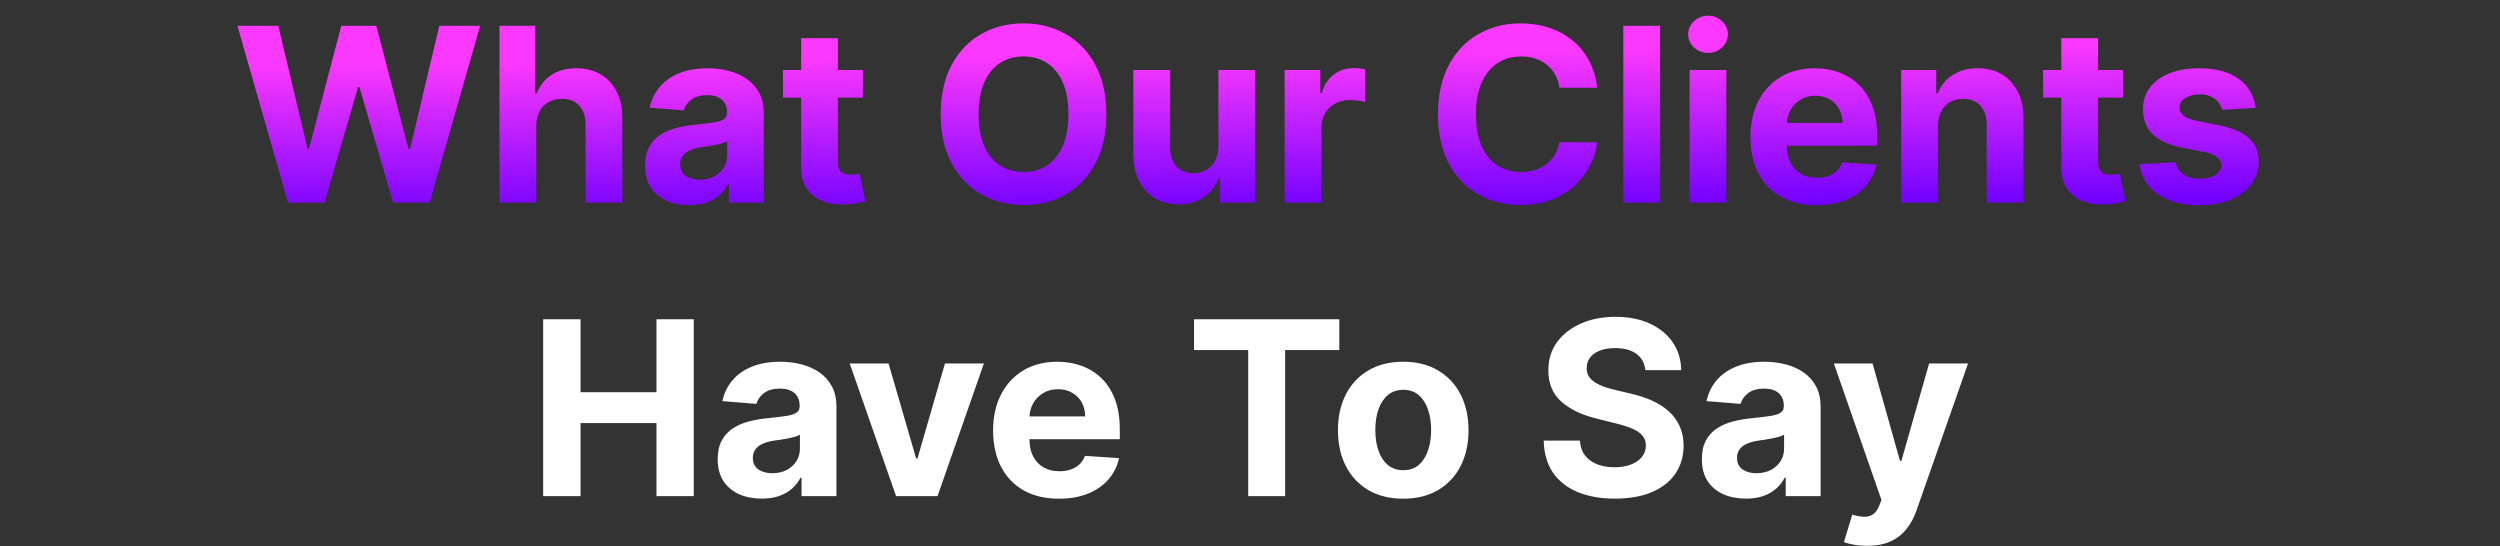
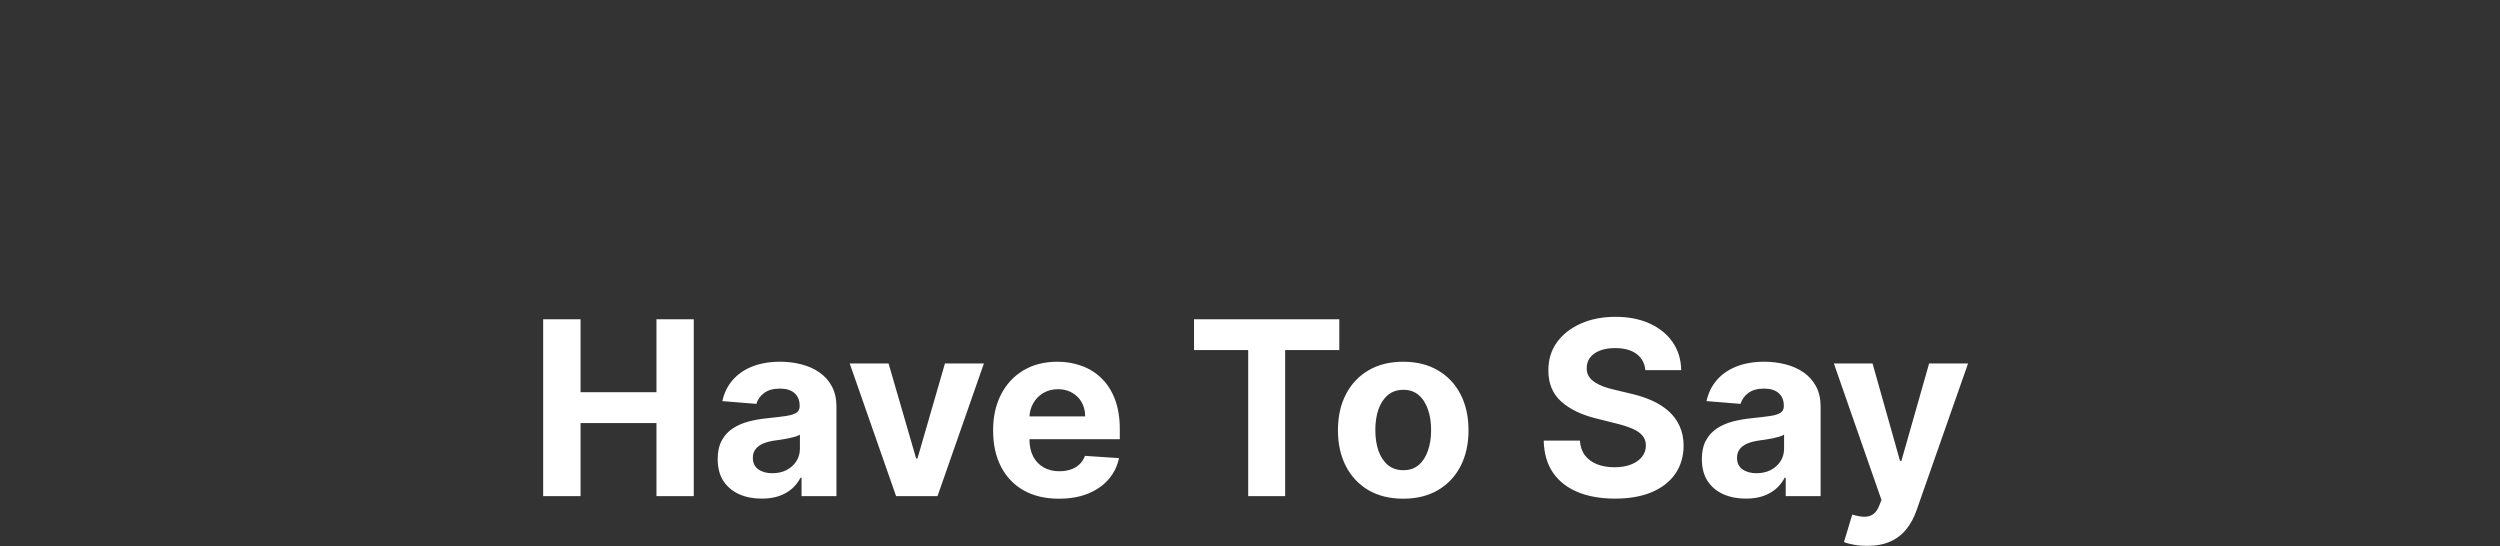
<svg xmlns="http://www.w3.org/2000/svg" width="1542" height="337" viewBox="0 0 1542 337" fill="none">
  <rect x="0" y="0" width="1542" height="337" fill="#333333" stroke="none" />
-   <path d="M177.645 125L146.431 15.909H171.626L189.683 91.708H190.589L210.511 15.909H232.084L251.953 91.868H252.911L270.969 15.909H296.164L264.95 125H242.471L221.697 53.675H220.845L200.124 125H177.645ZM330.775 77.699V125H308.083V15.909H330.135V57.617H331.094C332.941 52.788 335.924 49.006 340.043 46.271C344.162 43.501 349.329 42.117 355.544 42.117C361.225 42.117 366.179 43.359 370.405 45.845C374.667 48.295 377.969 51.829 380.313 56.445C382.692 61.026 383.864 66.513 383.828 72.905V125H361.137V76.953C361.172 71.91 359.894 67.987 357.301 65.181C354.745 62.376 351.158 60.973 346.542 60.973C343.452 60.973 340.718 61.63 338.338 62.944C335.995 64.258 334.148 66.175 332.799 68.697C331.485 71.183 330.81 74.183 330.775 77.699ZM425.017 126.545C419.797 126.545 415.145 125.639 411.061 123.828C406.977 121.982 403.746 119.265 401.367 115.678C399.023 112.056 397.851 107.546 397.851 102.148C397.851 97.603 398.686 93.785 400.355 90.696C402.024 87.606 404.296 85.121 407.173 83.239C410.049 81.356 413.316 79.936 416.974 78.977C420.667 78.019 424.538 77.344 428.586 76.953C433.345 76.456 437.18 75.994 440.092 75.568C443.004 75.106 445.117 74.432 446.431 73.544C447.744 72.656 448.401 71.342 448.401 69.602V69.283C448.401 65.909 447.336 63.299 445.205 61.452C443.11 59.606 440.127 58.682 436.257 58.682C432.173 58.682 428.923 59.588 426.509 61.399C424.094 63.175 422.496 65.412 421.715 68.111L400.727 66.406C401.793 61.435 403.888 57.138 407.013 53.516C410.138 49.858 414.169 47.053 419.105 45.099C424.076 43.111 429.829 42.117 436.363 42.117C440.909 42.117 445.259 42.649 449.414 43.715C453.604 44.78 457.315 46.431 460.546 48.668C463.813 50.906 466.388 53.782 468.27 57.298C470.152 60.778 471.093 64.95 471.093 69.815V125H449.573V113.654H448.934C447.62 116.211 445.862 118.466 443.661 120.419C441.459 122.337 438.813 123.846 435.724 124.947C432.634 126.012 429.066 126.545 425.017 126.545ZM431.516 110.884C434.854 110.884 437.801 110.227 440.358 108.913C442.915 107.564 444.921 105.753 446.377 103.48C447.833 101.207 448.561 98.633 448.561 95.756V87.074C447.851 87.535 446.874 87.962 445.632 88.352C444.424 88.707 443.057 89.045 441.53 89.364C440.003 89.648 438.476 89.915 436.949 90.163C435.422 90.376 434.037 90.572 432.794 90.749C430.131 91.14 427.805 91.761 425.816 92.614C423.828 93.466 422.283 94.62 421.182 96.076C420.081 97.496 419.531 99.272 419.531 101.403C419.531 104.492 420.649 106.854 422.887 108.487C425.159 110.085 428.036 110.884 431.516 110.884ZM532.217 43.182V60.227H482.945V43.182H532.217ZM494.131 23.579H516.823V99.858C516.823 101.953 517.143 103.587 517.782 104.759C518.421 105.895 519.309 106.694 520.445 107.156C521.617 107.617 522.966 107.848 524.493 107.848C525.559 107.848 526.624 107.759 527.689 107.582C528.755 107.369 529.572 107.209 530.14 107.102L533.709 123.988C532.572 124.343 530.974 124.751 528.915 125.213C526.855 125.71 524.351 126.012 521.404 126.119C515.935 126.332 511.141 125.604 507.022 123.935C502.938 122.266 499.76 119.673 497.487 116.158C495.214 112.642 494.096 108.203 494.131 102.841V23.579ZM682.39 70.454C682.39 82.351 680.135 92.472 675.625 100.817C671.151 109.162 665.043 115.536 657.301 119.94C649.596 124.308 640.931 126.491 631.307 126.491C621.613 126.491 612.912 124.29 605.206 119.886C597.5 115.483 591.41 109.109 586.936 100.763C582.461 92.418 580.224 82.315 580.224 70.454C580.224 58.558 582.461 48.438 586.936 40.092C591.41 31.747 597.5 25.391 605.206 21.023C612.912 16.619 621.613 14.418 631.307 14.418C640.931 14.418 649.596 16.619 657.301 21.023C665.043 25.391 671.151 31.747 675.625 40.092C680.135 48.438 682.39 58.558 682.39 70.454ZM659.006 70.454C659.006 62.749 657.852 56.25 655.544 50.959C653.271 45.668 650.057 41.655 645.902 38.92C641.748 36.186 636.882 34.819 631.307 34.819C625.732 34.819 620.867 36.186 616.712 38.92C612.557 41.655 609.326 45.668 607.017 50.959C604.745 56.25 603.608 62.749 603.608 70.454C603.608 78.16 604.745 84.659 607.017 89.95C609.326 95.242 612.557 99.254 616.712 101.989C620.867 104.723 625.732 106.09 631.307 106.09C636.882 106.09 641.748 104.723 645.902 101.989C650.057 99.254 653.271 95.242 655.544 89.95C657.852 84.659 659.006 78.16 659.006 70.454ZM751.518 90.163V43.182H774.209V125H752.423V110.138H751.571C749.724 114.933 746.653 118.786 742.356 121.697C738.094 124.609 732.892 126.065 726.748 126.065C721.28 126.065 716.468 124.822 712.313 122.337C708.158 119.851 704.909 116.317 702.565 111.737C700.257 107.156 699.085 101.669 699.05 95.277V43.182H721.741V91.229C721.777 96.058 723.073 99.876 725.63 102.681C728.187 105.487 731.613 106.889 735.91 106.889C738.645 106.889 741.202 106.268 743.581 105.025C745.96 103.746 747.878 101.864 749.334 99.379C750.825 96.893 751.553 93.821 751.518 90.163ZM792.36 125V43.182H814.359V57.457H815.212C816.703 52.379 819.207 48.544 822.722 45.952C826.238 43.324 830.286 42.01 834.867 42.01C836.004 42.01 837.229 42.081 838.543 42.223C839.857 42.365 841.011 42.56 842.005 42.809V62.944C840.94 62.624 839.466 62.34 837.584 62.092C835.702 61.843 833.979 61.719 832.417 61.719C829.079 61.719 826.096 62.447 823.468 63.903C820.876 65.323 818.816 67.312 817.289 69.869C815.798 72.425 815.052 75.373 815.052 78.711V125H792.36ZM985.134 54.102H961.803C961.376 51.083 960.506 48.402 959.192 46.058C957.879 43.679 956.192 41.655 954.132 39.986C952.072 38.317 949.693 37.038 946.994 36.151C944.331 35.263 941.437 34.819 938.312 34.819C932.665 34.819 927.747 36.222 923.557 39.027C919.366 41.797 916.117 45.845 913.809 51.172C911.501 56.463 910.347 62.891 910.347 70.454C910.347 78.231 911.501 84.766 913.809 90.057C916.153 95.348 919.42 99.343 923.61 102.042C927.8 104.741 932.648 106.09 938.152 106.09C941.241 106.09 944.1 105.682 946.728 104.865C949.391 104.048 951.753 102.859 953.812 101.296C955.872 99.698 957.577 97.763 958.926 95.49C960.311 93.217 961.27 90.625 961.803 87.713L985.134 87.82C984.53 92.827 983.021 97.656 980.606 102.308C978.227 106.925 975.013 111.062 970.964 114.719C966.952 118.342 962.158 121.218 956.582 123.349C951.043 125.444 944.775 126.491 937.779 126.491C928.049 126.491 919.349 124.29 911.678 119.886C904.043 115.483 898.006 109.109 893.567 100.763C889.164 92.418 886.962 82.315 886.962 70.454C886.962 58.558 889.2 48.438 893.674 40.092C898.148 31.747 904.221 25.391 911.891 21.023C919.562 16.619 928.191 14.418 937.779 14.418C944.1 14.418 949.96 15.305 955.357 17.081C960.79 18.857 965.602 21.449 969.793 24.858C973.983 28.232 977.392 32.369 980.02 37.269C982.683 42.17 984.388 47.781 985.134 54.102ZM1023.94 15.909V125H1001.25V15.909H1023.94ZM1042.12 125V43.182H1064.81V125H1042.12ZM1053.52 32.635C1050.14 32.635 1047.25 31.516 1044.83 29.279C1042.45 27.006 1041.26 24.29 1041.26 21.129C1041.26 18.004 1042.45 15.323 1044.83 13.086C1047.25 10.813 1050.14 9.677 1053.52 9.677C1056.89 9.677 1059.77 10.813 1062.14 13.086C1064.56 15.323 1065.77 18.004 1065.77 21.129C1065.77 24.29 1064.56 27.006 1062.14 29.279C1059.77 31.516 1056.89 32.635 1053.52 32.635ZM1120.27 126.598C1111.86 126.598 1104.61 124.893 1098.54 121.484C1092.5 118.04 1087.85 113.175 1084.58 106.889C1081.32 100.568 1079.68 93.093 1079.68 84.464C1079.68 76.048 1081.32 68.661 1084.58 62.305C1087.85 55.948 1092.45 50.994 1098.38 47.443C1104.35 43.892 1111.34 42.117 1119.37 42.117C1124.76 42.117 1129.79 42.986 1134.44 44.727C1139.13 46.431 1143.21 49.006 1146.69 52.45C1150.21 55.895 1152.94 60.227 1154.9 65.447C1156.85 70.632 1157.83 76.704 1157.83 83.665V89.897H1088.74V75.835H1136.47C1136.47 72.567 1135.75 69.673 1134.33 67.152C1132.91 64.631 1130.94 62.66 1128.42 61.239C1125.94 59.783 1123.04 59.055 1119.74 59.055C1116.29 59.055 1113.24 59.854 1110.58 61.452C1107.95 63.015 1105.89 65.128 1104.4 67.791C1102.91 70.419 1102.14 73.349 1102.11 76.58V89.95C1102.11 93.999 1102.85 97.496 1104.35 100.444C1105.87 103.391 1108.02 105.664 1110.79 107.262C1113.56 108.86 1116.85 109.659 1120.64 109.659C1123.17 109.659 1125.47 109.304 1127.57 108.594C1129.66 107.884 1131.46 106.818 1132.95 105.398C1134.44 103.977 1135.58 102.237 1136.36 100.178L1157.35 101.562C1156.28 106.605 1154.1 111.009 1150.79 114.773C1147.53 118.501 1143.3 121.413 1138.12 123.509C1132.97 125.568 1127.02 126.598 1120.27 126.598ZM1195.33 77.699V125H1172.63V43.182H1194.26V57.617H1195.22C1197.03 52.859 1200.07 49.094 1204.33 46.325C1208.59 43.519 1213.76 42.117 1219.83 42.117C1225.51 42.117 1230.46 43.359 1234.69 45.845C1238.92 48.331 1242.2 51.882 1244.54 56.499C1246.89 61.08 1248.06 66.548 1248.06 72.905V125H1225.37V76.953C1225.4 71.946 1224.13 68.04 1221.53 65.234C1218.94 62.394 1215.37 60.973 1210.83 60.973C1207.77 60.973 1205.07 61.63 1202.73 62.944C1200.42 64.258 1198.61 66.175 1197.3 68.697C1196.02 71.183 1195.36 74.183 1195.33 77.699ZM1309.46 43.182V60.227H1260.19V43.182H1309.46ZM1271.38 23.579H1294.07V99.858C1294.07 101.953 1294.39 103.587 1295.03 104.759C1295.67 105.895 1296.55 106.694 1297.69 107.156C1298.86 107.617 1300.21 107.848 1301.74 107.848C1302.8 107.848 1303.87 107.759 1304.94 107.582C1306 107.369 1306.82 107.209 1307.39 107.102L1310.95 123.988C1309.82 124.343 1308.22 124.751 1306.16 125.213C1304.1 125.71 1301.6 126.012 1298.65 126.119C1293.18 126.332 1288.39 125.604 1284.27 123.935C1280.18 122.266 1277.01 119.673 1274.73 116.158C1272.46 112.642 1271.34 108.203 1271.38 102.841V23.579ZM1391.29 66.513L1370.52 67.791C1370.17 66.016 1369.4 64.418 1368.23 62.997C1367.06 61.541 1365.51 60.387 1363.6 59.535C1361.71 58.647 1359.46 58.203 1356.83 58.203C1353.32 58.203 1350.35 58.949 1347.94 60.44C1345.52 61.896 1344.31 63.849 1344.31 66.3C1344.31 68.253 1345.09 69.904 1346.66 71.254C1348.22 72.603 1350.9 73.686 1354.7 74.503L1369.51 77.486C1377.46 79.119 1383.39 81.747 1387.3 85.369C1391.21 88.992 1393.16 93.75 1393.16 99.645C1393.16 105.007 1391.58 109.712 1388.42 113.761C1385.29 117.809 1381 120.969 1375.53 123.242C1370.09 125.479 1363.83 126.598 1356.72 126.598C1345.89 126.598 1337.26 124.343 1330.84 119.833C1324.44 115.288 1320.7 109.109 1319.6 101.296L1341.92 100.124C1342.59 103.427 1344.22 105.948 1346.82 107.688C1349.41 109.393 1352.73 110.245 1356.78 110.245C1360.75 110.245 1363.95 109.482 1366.37 107.955C1368.82 106.392 1370.06 104.386 1370.09 101.935C1370.06 99.876 1369.19 98.189 1367.48 96.875C1365.78 95.526 1363.15 94.496 1359.6 93.785L1345.43 90.962C1337.44 89.364 1331.49 86.594 1327.59 82.653C1323.72 78.711 1321.78 73.686 1321.78 67.578C1321.78 62.322 1323.2 57.795 1326.04 53.995C1328.92 50.195 1332.95 47.266 1338.13 45.206C1343.35 43.146 1349.46 42.117 1356.46 42.117C1366.79 42.117 1374.92 44.3 1380.85 48.668C1386.82 53.036 1390.3 58.984 1391.29 66.513Z" fill="url(#paint0_linear_54_434)" />
  <path d="M335.023 306V196.909H358.087V241.92H404.909V196.909H427.92V306H404.909V260.936H358.087V306H335.023ZM469.841 307.545C464.621 307.545 459.969 306.639 455.885 304.828C451.802 302.982 448.57 300.265 446.191 296.678C443.847 293.056 442.675 288.546 442.675 283.148C442.675 278.603 443.51 274.786 445.179 271.696C446.848 268.607 449.121 266.121 451.997 264.239C454.873 262.357 458.14 260.936 461.798 259.977C465.491 259.018 469.362 258.344 473.41 257.953C478.169 257.456 482.004 256.994 484.916 256.568C487.828 256.107 489.941 255.432 491.255 254.544C492.569 253.656 493.226 252.342 493.226 250.602V250.283C493.226 246.909 492.16 244.299 490.03 242.452C487.934 240.606 484.952 239.683 481.081 239.683C476.997 239.683 473.748 240.588 471.333 242.399C468.918 244.175 467.32 246.412 466.539 249.111L445.552 247.406C446.617 242.435 448.712 238.138 451.837 234.516C454.962 230.858 458.993 228.053 463.929 226.099C468.9 224.111 474.653 223.116 481.187 223.116C485.733 223.116 490.083 223.649 494.238 224.714C498.428 225.78 502.139 227.431 505.371 229.668C508.638 231.906 511.212 234.782 513.094 238.298C514.976 241.778 515.917 245.95 515.917 250.815V306H494.398V294.654H493.758C492.444 297.211 490.687 299.466 488.485 301.419C486.283 303.337 483.638 304.846 480.548 305.947C477.459 307.012 473.89 307.545 469.841 307.545ZM476.34 291.884C479.678 291.884 482.626 291.227 485.182 289.913C487.739 288.564 489.746 286.753 491.202 284.48C492.657 282.207 493.385 279.633 493.385 276.756V268.074C492.675 268.536 491.699 268.962 490.456 269.352C489.248 269.707 487.881 270.045 486.354 270.364C484.827 270.648 483.3 270.915 481.773 271.163C480.246 271.376 478.861 271.572 477.618 271.749C474.955 272.14 472.629 272.761 470.64 273.614C468.652 274.466 467.107 275.62 466.006 277.076C464.905 278.496 464.355 280.272 464.355 282.403C464.355 285.492 465.474 287.854 467.711 289.487C469.983 291.085 472.86 291.884 476.34 291.884ZM606.871 224.182L578.267 306H552.698L524.094 224.182H548.064L565.056 282.722H565.909L582.847 224.182H606.871ZM653.133 307.598C644.717 307.598 637.473 305.893 631.4 302.484C625.363 299.04 620.711 294.175 617.444 287.889C614.177 281.568 612.544 274.093 612.544 265.464C612.544 257.048 614.177 249.661 617.444 243.305C620.711 236.948 625.31 231.994 631.241 228.443C637.206 224.892 644.202 223.116 652.228 223.116C657.626 223.116 662.65 223.987 667.302 225.727C671.99 227.431 676.074 230.006 679.554 233.45C683.069 236.895 685.804 241.227 687.757 246.447C689.71 251.632 690.687 257.705 690.687 264.665V270.897H621.599V256.835H669.327C669.327 253.567 668.616 250.673 667.196 248.152C665.775 245.631 663.805 243.66 661.283 242.239C658.797 240.783 655.903 240.055 652.601 240.055C649.156 240.055 646.102 240.854 643.439 242.452C640.811 244.015 638.751 246.128 637.26 248.791C635.768 251.419 635.005 254.349 634.969 257.58V270.95C634.969 274.999 635.715 278.496 637.206 281.444C638.733 284.391 640.882 286.664 643.652 288.262C646.422 289.86 649.706 290.659 653.506 290.659C656.028 290.659 658.336 290.304 660.431 289.594C662.526 288.884 664.319 287.818 665.811 286.398C667.302 284.977 668.439 283.237 669.22 281.178L690.207 282.562C689.142 287.605 686.958 292.009 683.655 295.773C680.388 299.501 676.162 302.413 670.978 304.509C665.829 306.568 659.881 307.598 653.133 307.598ZM736.483 215.925V196.909H826.078V215.925H792.68V306H769.881V215.925H736.483ZM865.509 307.598C857.235 307.598 850.079 305.84 844.042 302.325C838.041 298.773 833.407 293.837 830.14 287.516C826.873 281.16 825.239 273.791 825.239 265.411C825.239 256.959 826.873 249.572 830.14 243.251C833.407 236.895 838.041 231.959 844.042 228.443C850.079 224.892 857.235 223.116 865.509 223.116C873.783 223.116 880.921 224.892 886.922 228.443C892.959 231.959 897.611 236.895 900.878 243.251C904.145 249.572 905.779 256.959 905.779 265.411C905.779 273.791 904.145 281.16 900.878 287.516C897.611 293.837 892.959 298.773 886.922 302.325C880.921 305.84 873.783 307.598 865.509 307.598ZM865.616 290.02C869.38 290.02 872.523 288.955 875.044 286.824C877.565 284.658 879.465 281.71 880.743 277.982C882.057 274.253 882.714 270.009 882.714 265.251C882.714 260.492 882.057 256.249 880.743 252.52C879.465 248.791 877.565 245.844 875.044 243.678C872.523 241.511 869.38 240.428 865.616 240.428C861.816 240.428 858.62 241.511 856.028 243.678C853.471 245.844 851.535 248.791 850.221 252.52C848.943 256.249 848.304 260.492 848.304 265.251C848.304 270.009 848.943 274.253 850.221 277.982C851.535 281.71 853.471 284.658 856.028 286.824C858.62 288.955 861.816 290.02 865.616 290.02ZM1014.86 228.283C1014.43 223.987 1012.6 220.648 1009.37 218.269C1006.14 215.89 1001.75 214.7 996.213 214.7C992.449 214.7 989.271 215.233 986.678 216.298C984.086 217.328 982.097 218.766 980.712 220.613C979.363 222.46 978.688 224.555 978.688 226.898C978.617 228.852 979.026 230.556 979.913 232.012C980.837 233.468 982.097 234.729 983.695 235.794C985.293 236.824 987.14 237.729 989.235 238.511C991.33 239.256 993.567 239.896 995.947 240.428L1005.75 242.772C1010.51 243.837 1014.87 245.258 1018.85 247.033C1022.83 248.809 1026.27 250.993 1029.19 253.585C1032.1 256.178 1034.35 259.232 1035.95 262.747C1037.58 266.263 1038.42 270.293 1038.45 274.839C1038.42 281.515 1036.71 287.303 1033.34 292.204C1030 297.069 1025.17 300.851 1018.85 303.55C1012.57 306.213 1004.98 307.545 996.107 307.545C987.3 307.545 979.629 306.195 973.095 303.496C966.597 300.798 961.518 296.803 957.861 291.511C954.239 286.185 952.339 279.597 952.161 271.749H974.48C974.729 275.407 975.776 278.461 977.623 280.911C979.505 283.326 982.009 285.155 985.134 286.398C988.294 287.605 991.863 288.209 995.84 288.209C999.746 288.209 1003.14 287.641 1006.01 286.504C1008.93 285.368 1011.18 283.788 1012.78 281.763C1014.38 279.739 1015.18 277.413 1015.18 274.786C1015.18 272.335 1014.45 270.276 1012.99 268.607C1011.57 266.937 1009.48 265.517 1006.71 264.345C1003.97 263.173 1000.62 262.108 996.639 261.149L984.761 258.166C975.563 255.929 968.301 252.431 962.974 247.673C957.648 242.914 955.002 236.504 955.038 228.443C955.002 221.838 956.76 216.067 960.311 211.131C963.898 206.195 968.816 202.342 975.066 199.572C981.316 196.803 988.418 195.418 996.373 195.418C1004.47 195.418 1011.54 196.803 1017.57 199.572C1023.65 202.342 1028.37 206.195 1031.74 211.131C1035.12 216.067 1036.86 221.785 1036.96 228.283H1014.86ZM1076.87 307.545C1071.65 307.545 1067 306.639 1062.92 304.828C1058.83 302.982 1055.6 300.265 1053.22 296.678C1050.88 293.056 1049.71 288.546 1049.71 283.148C1049.71 278.603 1050.54 274.786 1052.21 271.696C1053.88 268.607 1056.15 266.121 1059.03 264.239C1061.9 262.357 1065.17 260.936 1068.83 259.977C1072.52 259.018 1076.39 258.344 1080.44 257.953C1085.2 257.456 1089.04 256.994 1091.95 256.568C1094.86 256.107 1096.97 255.432 1098.29 254.544C1099.6 253.656 1100.26 252.342 1100.26 250.602V250.283C1100.26 246.909 1099.19 244.299 1097.06 242.452C1094.97 240.606 1091.98 239.683 1088.11 239.683C1084.03 239.683 1080.78 240.588 1078.36 242.399C1075.95 244.175 1074.35 246.412 1073.57 249.111L1052.58 247.406C1053.65 242.435 1055.74 238.138 1058.87 234.516C1061.99 230.858 1066.02 228.053 1070.96 226.099C1075.93 224.111 1081.68 223.116 1088.22 223.116C1092.76 223.116 1097.11 223.649 1101.27 224.714C1105.46 225.78 1109.17 227.431 1112.4 229.668C1115.67 231.906 1118.24 234.782 1120.13 238.298C1122.01 241.778 1122.95 245.95 1122.95 250.815V306H1101.43V294.654H1100.79C1099.48 297.211 1097.72 299.466 1095.52 301.419C1093.31 303.337 1090.67 304.846 1087.58 305.947C1084.49 307.012 1080.92 307.545 1076.87 307.545ZM1083.37 291.884C1086.71 291.884 1089.66 291.227 1092.21 289.913C1094.77 288.564 1096.78 286.753 1098.23 284.48C1099.69 282.207 1100.42 279.633 1100.42 276.756V268.074C1099.71 268.536 1098.73 268.962 1097.49 269.352C1096.28 269.707 1094.91 270.045 1093.39 270.364C1091.86 270.648 1090.33 270.915 1088.8 271.163C1087.28 271.376 1085.89 271.572 1084.65 271.749C1081.99 272.14 1079.66 272.761 1077.67 273.614C1075.68 274.466 1074.14 275.62 1073.04 277.076C1071.94 278.496 1071.39 280.272 1071.39 282.403C1071.39 285.492 1072.5 287.854 1074.74 289.487C1077.01 291.085 1079.89 291.884 1083.37 291.884ZM1151.63 336.682C1148.76 336.682 1146.06 336.451 1143.54 335.989C1141.05 335.563 1138.99 335.013 1137.36 334.338L1142.47 317.399C1145.13 318.216 1147.53 318.66 1149.66 318.731C1151.83 318.802 1153.69 318.305 1155.26 317.239C1156.85 316.174 1158.15 314.363 1159.14 311.806L1160.48 308.344L1131.13 224.182H1154.99L1171.93 284.267H1172.78L1189.88 224.182H1213.9L1182.1 314.842C1180.57 319.246 1178.5 323.081 1175.87 326.348C1173.28 329.651 1169.99 332.19 1166.02 333.965C1162.04 335.776 1157.24 336.682 1151.63 336.682Z" fill="white" />
  <defs>
    <linearGradient id="paint0_linear_54_434" x1="1321.01" y1="27.119" x2="1322.16" y2="124.577" gradientUnits="userSpaceOnUse">
      <stop stop-color="#FB38FF" />
      <stop offset="1" stop-color="#7000FF" />
    </linearGradient>
  </defs>
</svg>